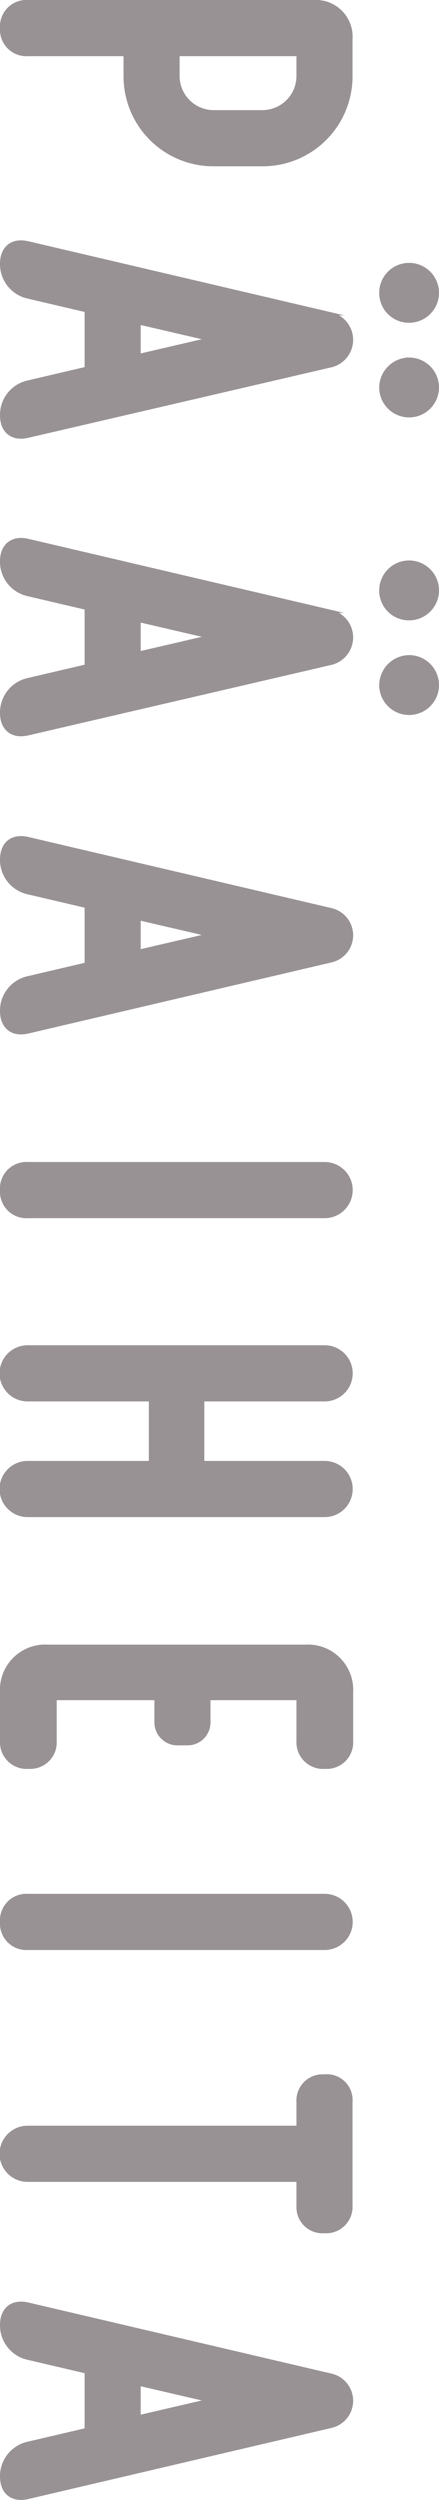
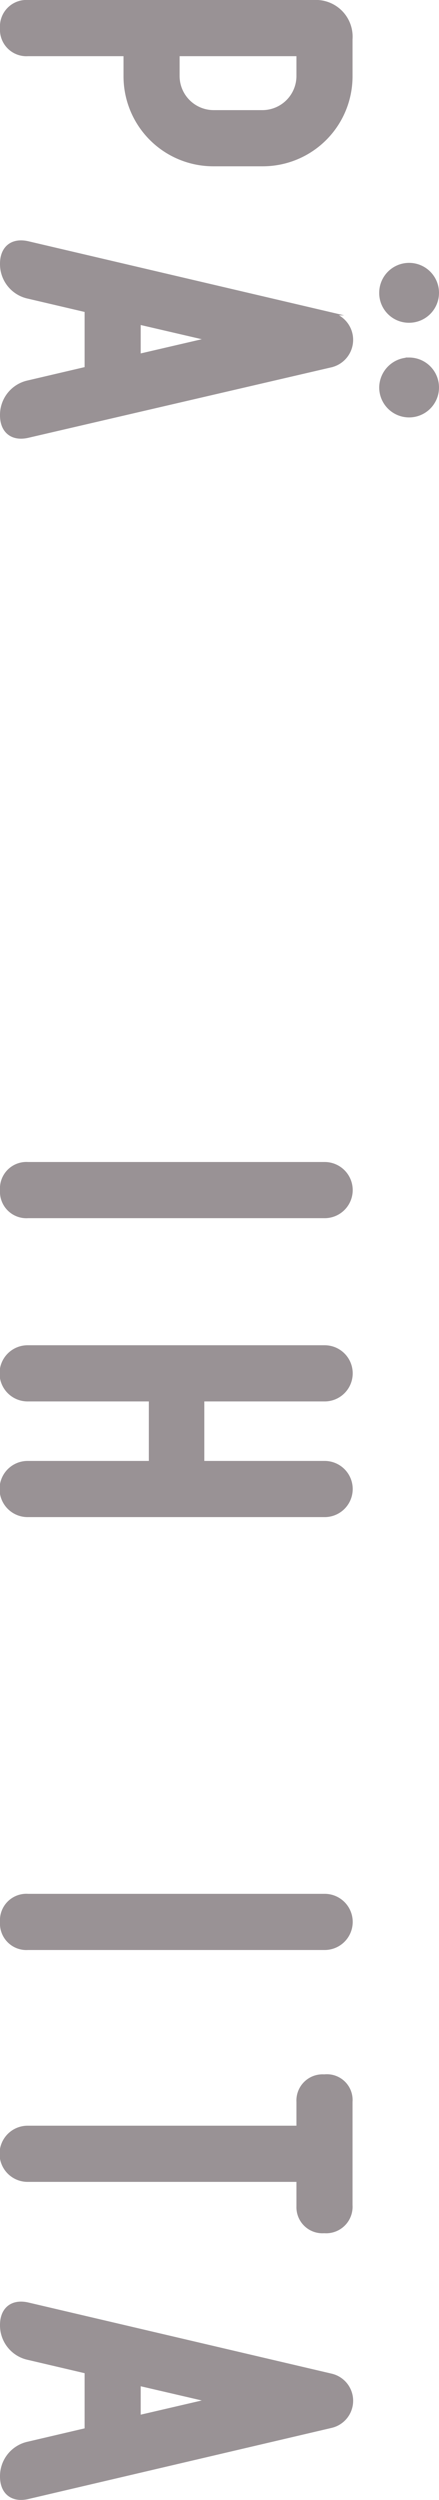
<svg xmlns="http://www.w3.org/2000/svg" width="58.993" height="335.378" viewBox="0 0 58.993 335.378">
  <defs>
    <style>.cls-1{fill:#999295;stroke:#999295;stroke-miterlimit:10;stroke-width:0.4px;}</style>
  </defs>
  <g id="レイヤー_2" data-name="レイヤー 2">
    <g id="本文">
      <path class="cls-1" d="M47.174,10.242A11.865,11.865,0,0,1,35.306,22.11H28.666A11.865,11.865,0,0,1,16.799,10.242V7.337H3.769A3.354,3.354,0,0,1,.2,3.769,3.354,3.354,0,0,1,3.769.2H42.194a4.727,4.727,0,0,1,4.979,5.062ZM35.306,14.973A4.782,4.782,0,0,0,40.036,10.242V7.337H23.936V10.242a4.782,4.782,0,0,0,4.73,4.731Z" />
      <path class="cls-1" d="M44.518,49.077l-40.749,9.461C1.611,59.036.2,57.874.2,55.716a4.529,4.529,0,0,1,3.569-4.482L11.57,49.409V41.691L3.769,39.865A4.529,4.529,0,0,1,.2,35.383c0-2.158,1.411-3.32,3.569-2.822l40.749,9.544a3.588,3.588,0,0,1,0,6.971ZM18.707,43.35v4.316l9.295-2.158Zm32.45-4.067a3.818,3.818,0,1,1,3.817,3.818,3.79,3.79,0,0,1-3.817-3.735Zm3.817,8.88a3.818,3.818,0,1,1-3.817,3.818A3.861,3.861,0,0,1,54.975,48.164Z" />
-       <path class="cls-1" d="M44.518,88.999,3.769,98.46C1.611,98.958.2,97.796.2,95.639A4.529,4.529,0,0,1,3.769,91.157l7.801-1.826V81.613L3.769,79.787A4.529,4.529,0,0,1,.2,75.305c0-2.158,1.411-3.32,3.569-2.822l40.749,9.544a3.588,3.588,0,0,1,0,6.971ZM18.707,83.273v4.316l9.295-2.158Zm32.45-4.067a3.818,3.818,0,1,1,3.817,3.818,3.79,3.79,0,0,1-3.817-3.735Zm3.817,8.88a3.818,3.818,0,1,1-3.817,3.818A3.861,3.861,0,0,1,54.975,88.086Z" />
-       <path class="cls-1" d="M44.518,122.025a3.535,3.535,0,0,1,0,6.888l-40.749,9.544C1.611,138.955.2,137.794.2,135.636a4.529,4.529,0,0,1,3.569-4.482l7.801-1.826v-7.718l-7.801-1.826A4.529,4.529,0,0,1,.2,115.303c0-2.158,1.411-3.32,3.569-2.822Zm-25.811,1.245v4.316l9.295-2.158Z" />
      <path class="cls-1" d="M.2,159.657a3.354,3.354,0,0,1,3.569-3.569H43.688a3.569,3.569,0,0,1,0,7.137H3.769A3.354,3.354,0,0,1,.2,159.657Z" />
      <path class="cls-1" d="M43.688,196.191a3.569,3.569,0,0,1,0,7.137H3.769a3.569,3.569,0,1,1,0-7.137H20.201v-8.382H3.769a3.569,3.569,0,1,1,0-7.137H43.688a3.569,3.569,0,0,1,0,7.137H27.256v8.382Z" />
-       <path class="cls-1" d="M6.425,220.835H41.033a5.881,5.881,0,0,1,6.224,6.224v6.473a3.354,3.354,0,0,1-3.568,3.569,3.377,3.377,0,0,1-3.652-3.569v-5.644H28.085v3.071a2.876,2.876,0,0,1-2.987,2.988h-1.079a2.898,2.898,0,0,1-3.071-2.988v-3.071H7.42v5.644a3.354,3.354,0,0,1-3.568,3.569A3.377,3.377,0,0,1,.2,233.532v-6.473A5.881,5.881,0,0,1,6.425,220.835Z" />
      <path class="cls-1" d="M.2,257.835a3.354,3.354,0,0,1,3.569-3.569H43.688a3.569,3.569,0,0,1,0,7.137H3.769A3.354,3.354,0,0,1,.2,257.835Z" />
      <path class="cls-1" d="M43.522,278.485h.083a3.25,3.25,0,0,1,3.568,3.486v13.86a3.354,3.354,0,0,1-3.568,3.569h-.083a3.29,3.29,0,0,1-3.486-3.403v-3.486H3.769a3.569,3.569,0,1,1,0-7.137H40.036v-3.403A3.311,3.311,0,0,1,43.522,278.485Z" />
      <path class="cls-1" d="M44.518,318.631a3.535,3.535,0,0,1,0,6.888l-40.749,9.544C1.611,335.561.2,334.399.2,332.242a4.529,4.529,0,0,1,3.569-4.482l7.801-1.826v-7.718l-7.801-1.826A4.529,4.529,0,0,1,.2,311.909c0-2.158,1.411-3.32,3.569-2.822Zm-25.811,1.245v4.316l9.295-2.158Z" />
    </g>
  </g>
</svg>